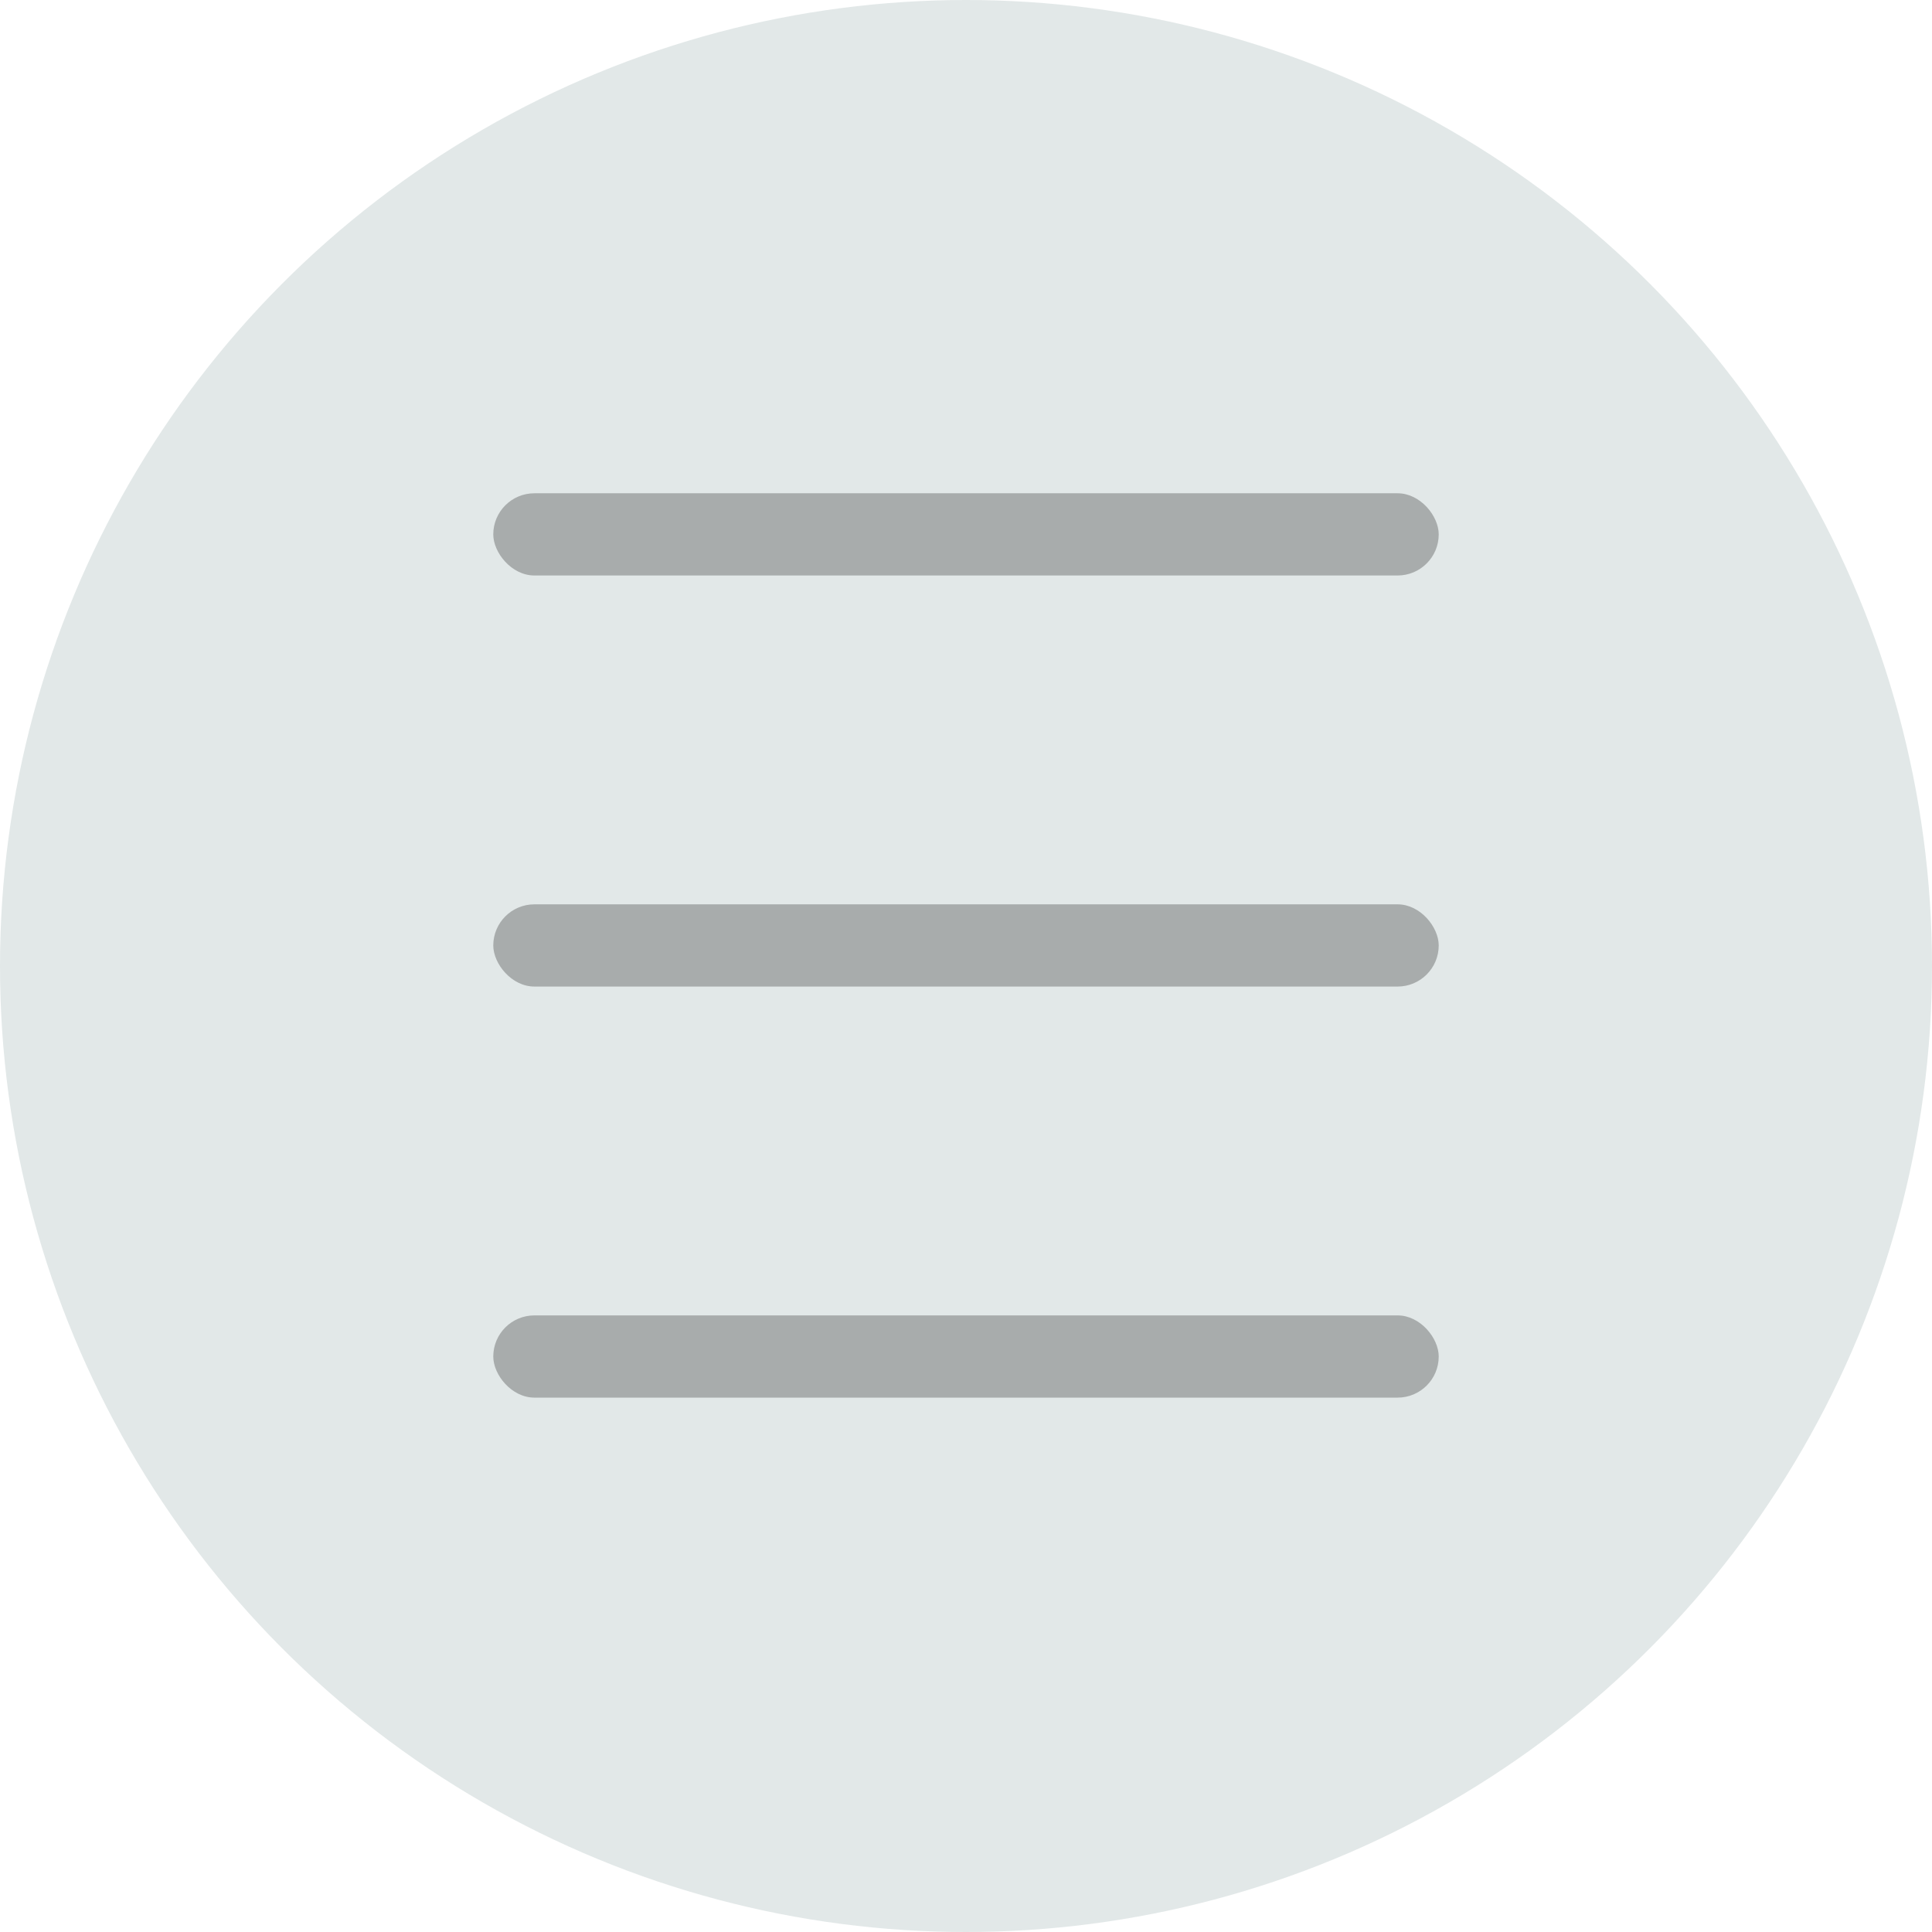
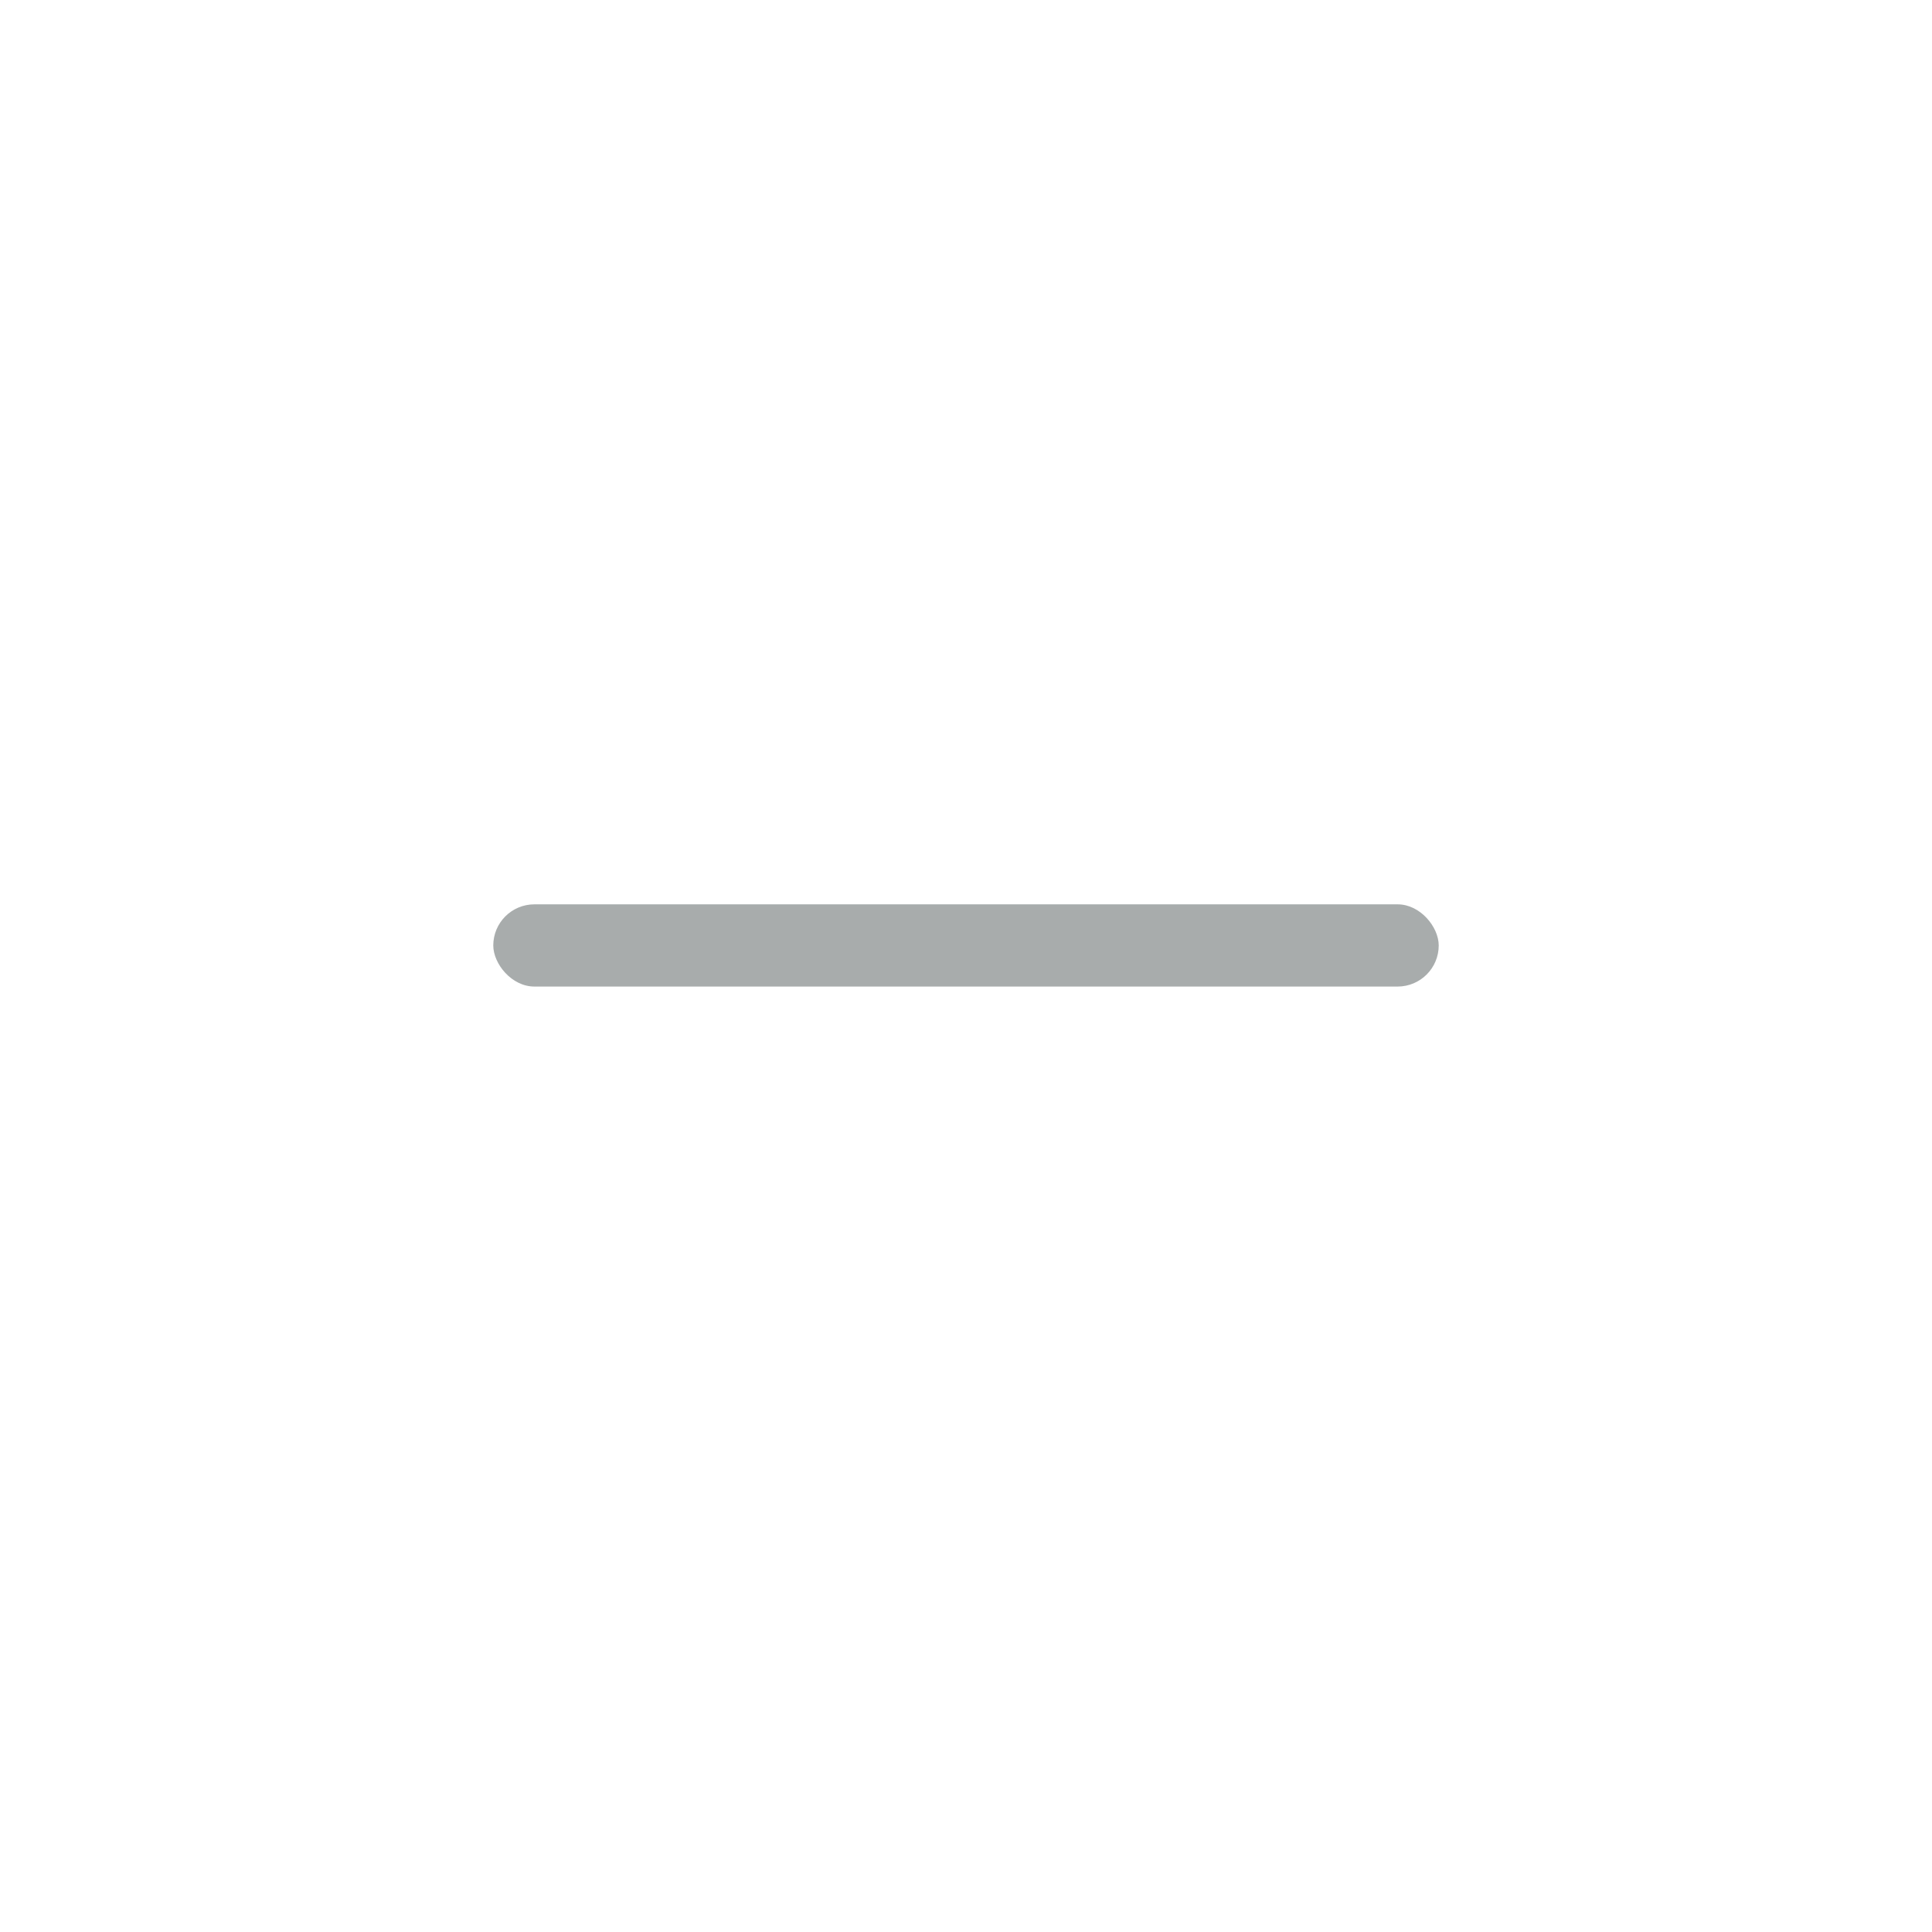
<svg xmlns="http://www.w3.org/2000/svg" width="47" height="47" viewBox="0 0 47 47" fill="none">
-   <circle cx="23.5" cy="23.5" r="23.5" fill="#E2E8E8" />
-   <rect x="12" y="12" width="23" height="2" rx="1" fill="#A8ACAC" />
  <rect x="12" y="22" width="23" height="2" rx="1" fill="#A8ACAC" />
-   <rect x="12" y="32" width="23" height="2" rx="1" fill="#A8ACAC" />
</svg>